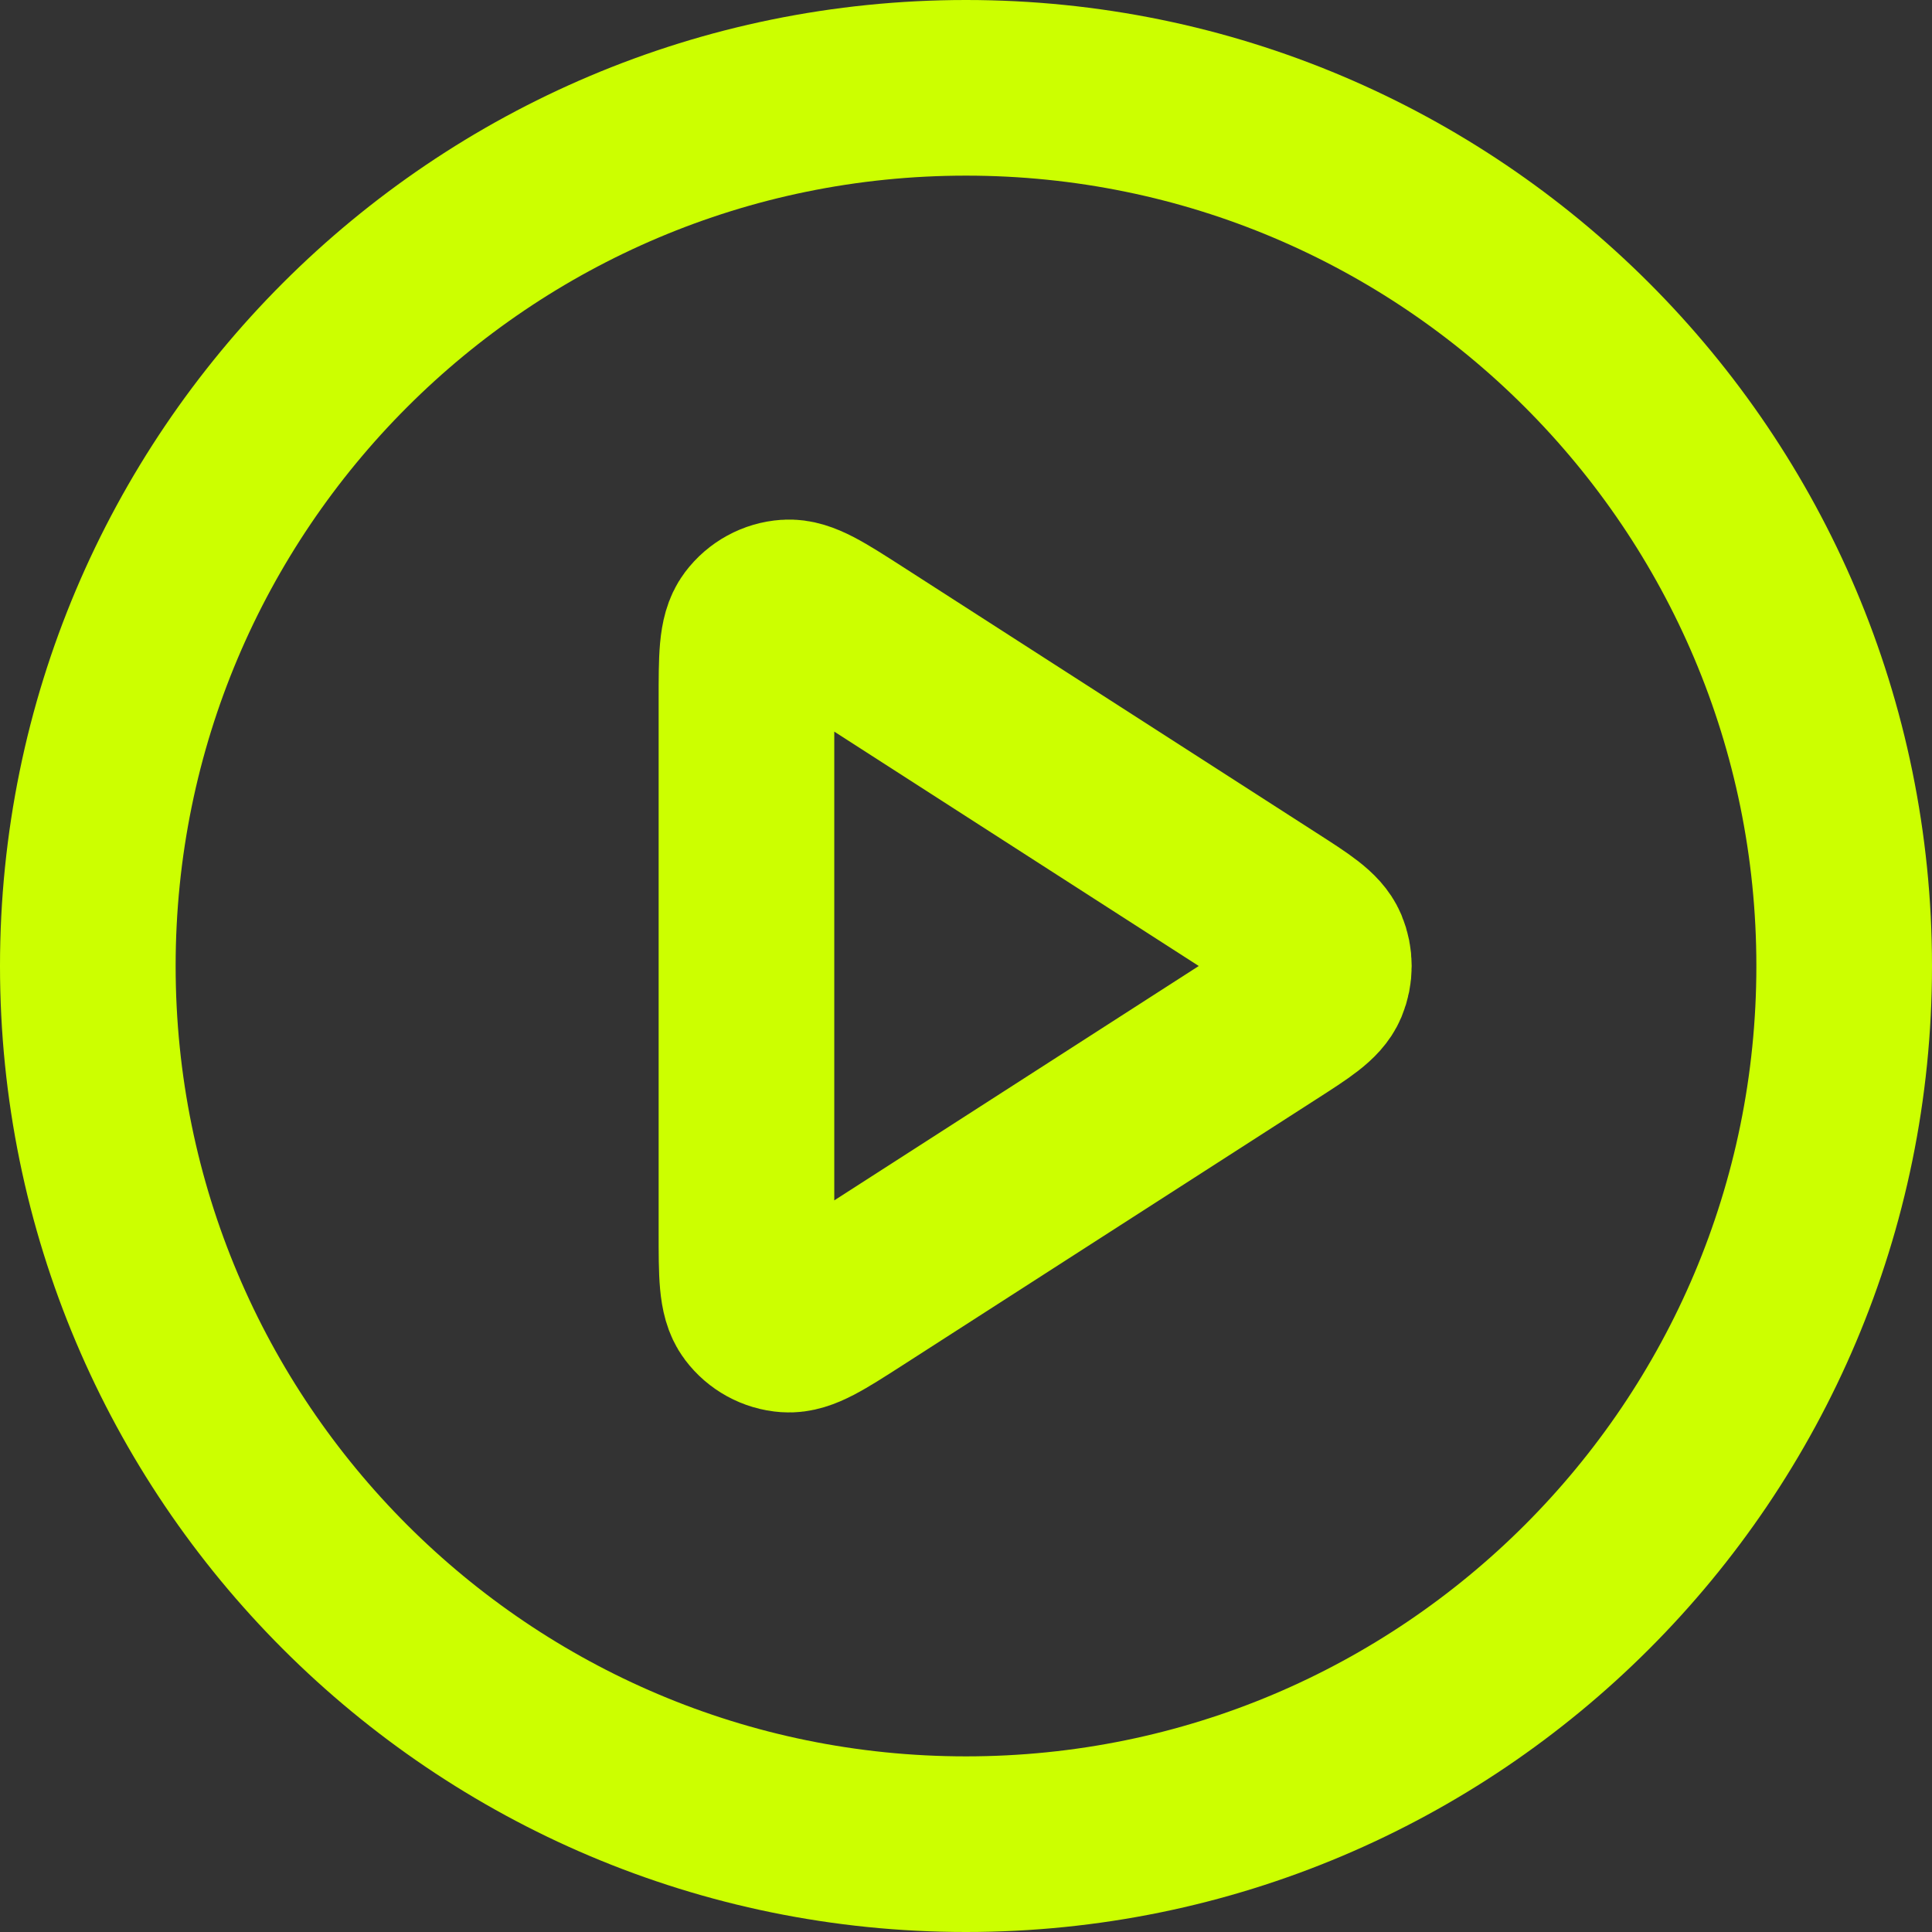
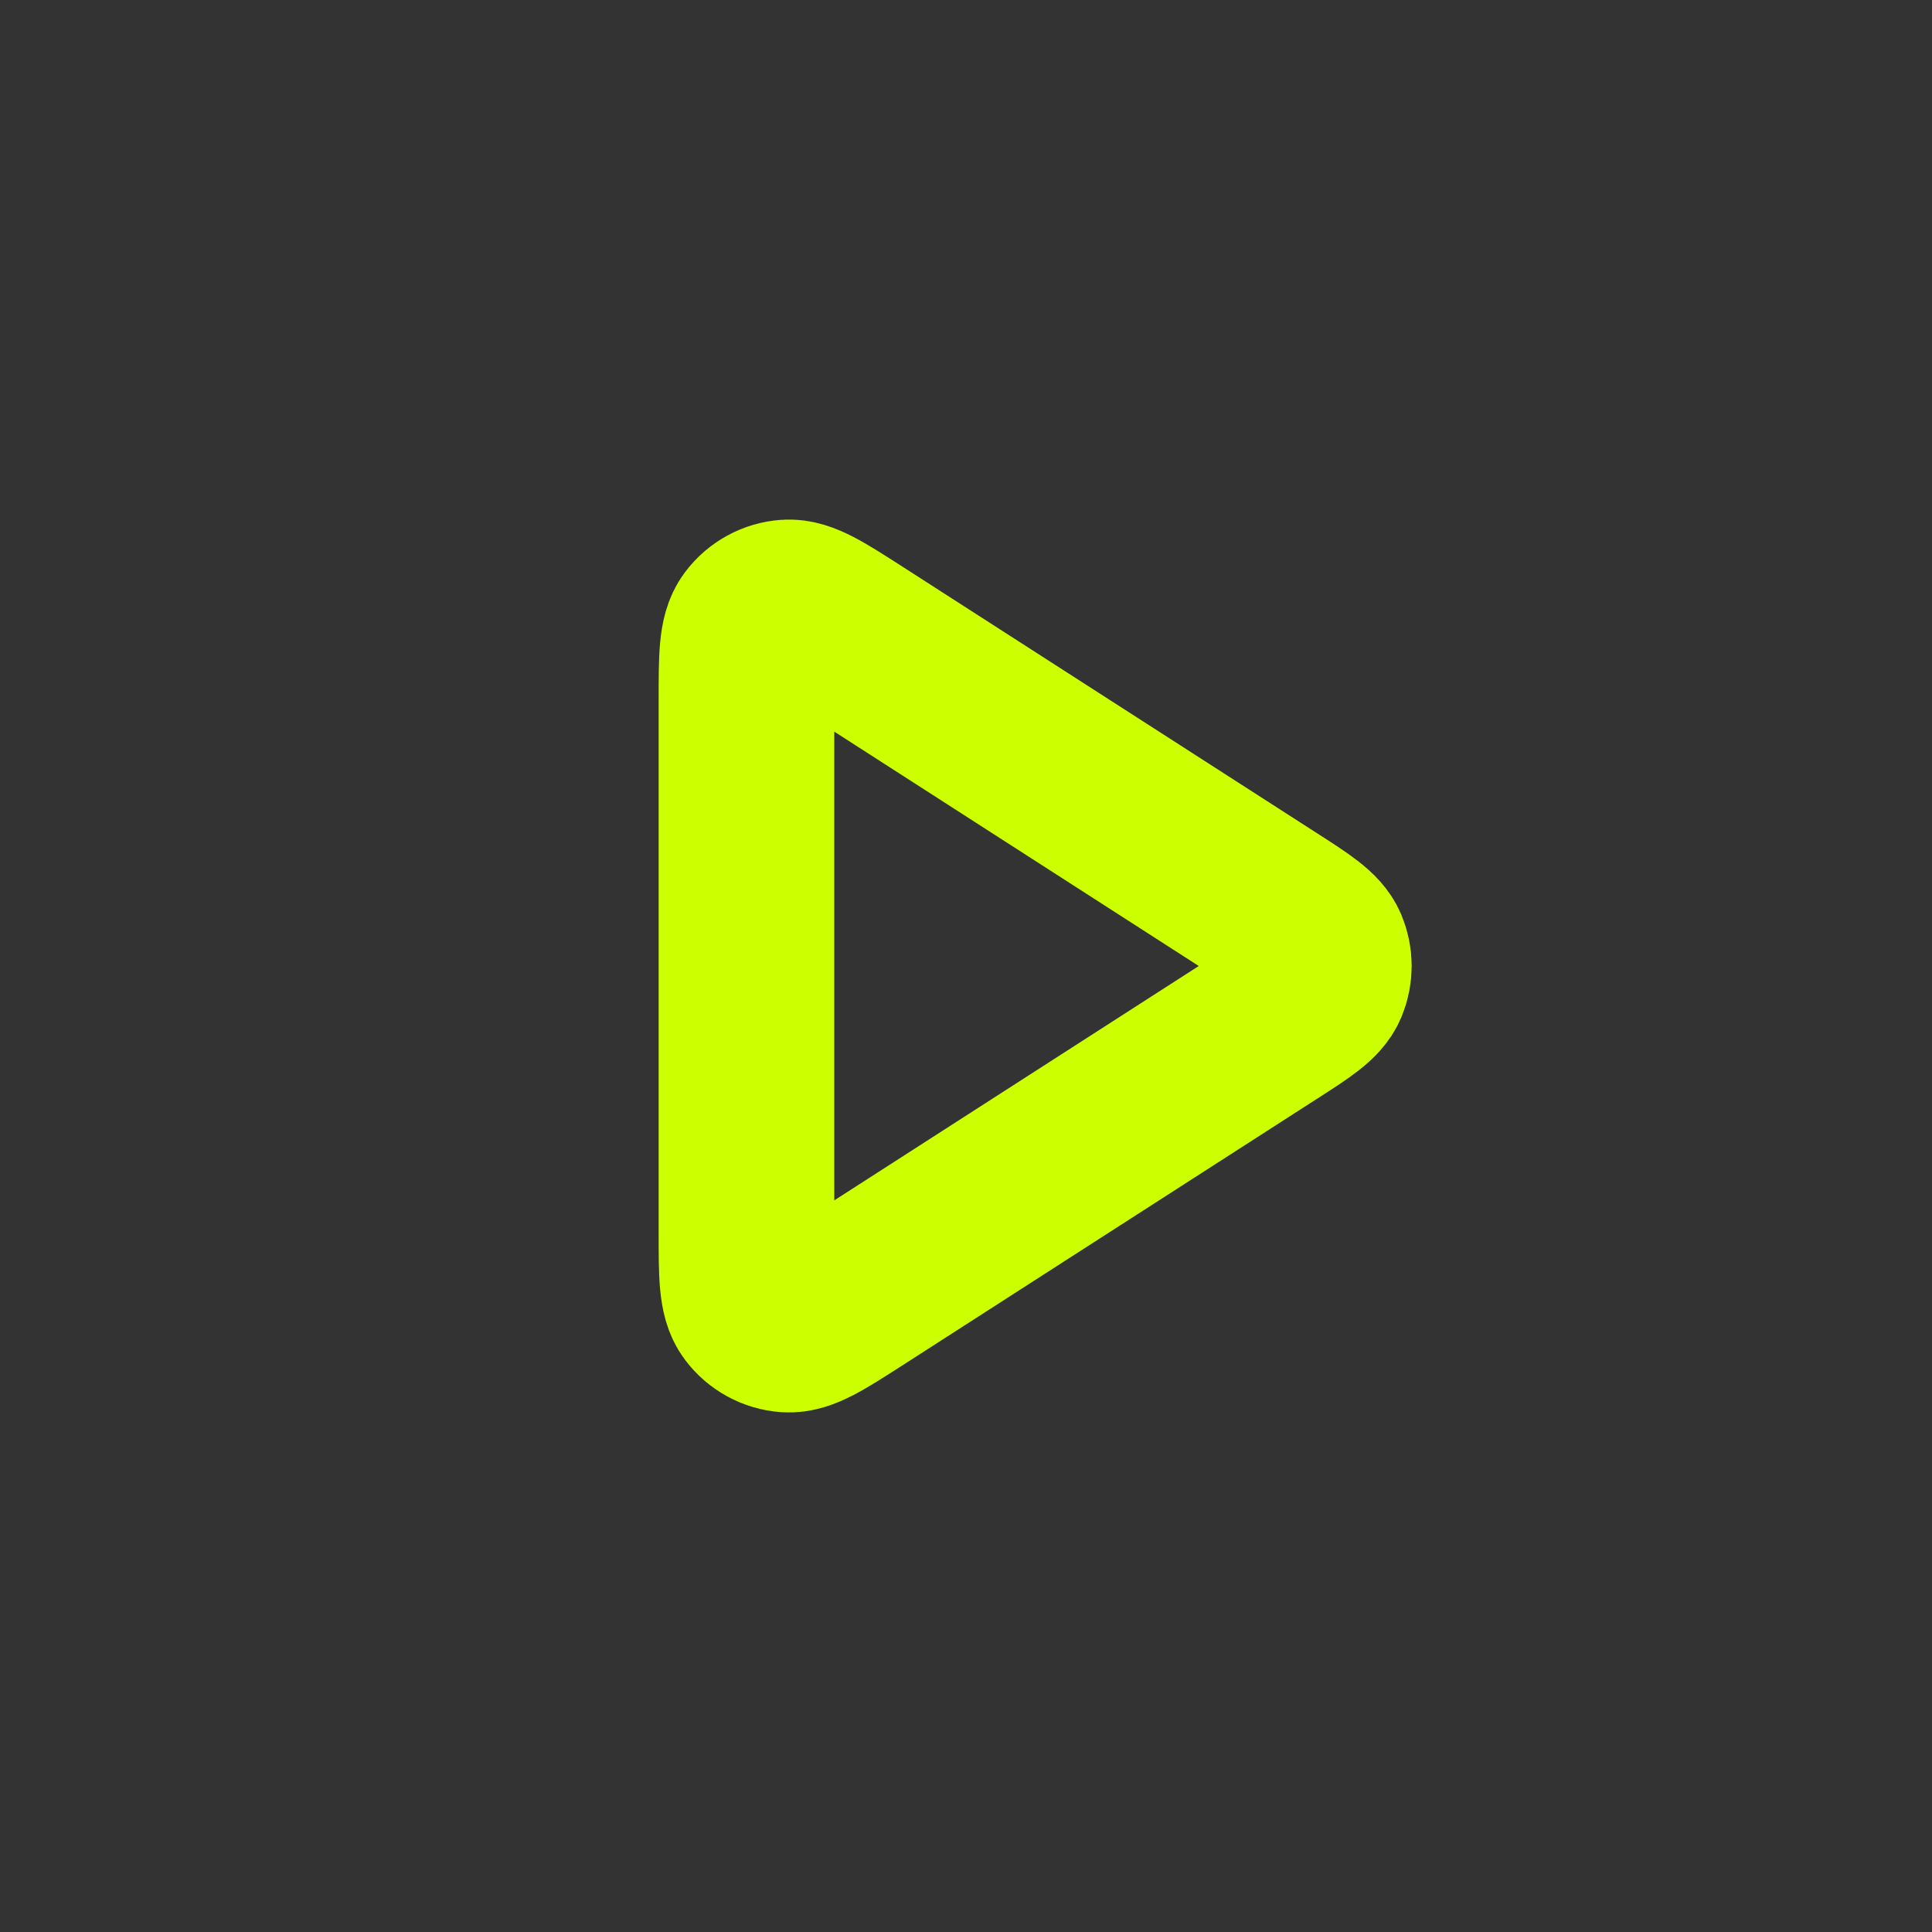
<svg xmlns="http://www.w3.org/2000/svg" width="22" height="22" viewBox="0 0 22 22" fill="none">
  <rect x="0" y="0" width="22" height="22" fill="#333333" stroke="none" />
-   <path d="M11 21C16.523 21 21 16.523 21 11C21 5.477 16.523 1 11 1C5.477 1 1 5.477 1 11C1 16.523 5.477 21 11 21Z" stroke="#CCFF00" stroke-width="2" stroke-linecap="round" stroke-linejoin="round" />
  <path d="M8.5 7.965C8.5 7.488 8.5 7.249 8.6 7.116C8.687 7 8.82 6.927 8.964 6.917C9.13 6.905 9.331 7.034 9.733 7.292L14.453 10.327C14.802 10.551 14.976 10.663 15.036 10.805C15.088 10.93 15.088 11.07 15.036 11.195C14.976 11.337 14.802 11.449 14.453 11.673L9.733 14.708C9.331 14.966 9.13 15.095 8.964 15.083C8.82 15.073 8.687 15 8.6 14.884C8.5 14.751 8.5 14.512 8.5 14.035V7.965Z" stroke="#CCFF00" stroke-width="2" stroke-linecap="round" stroke-linejoin="round" />
</svg>